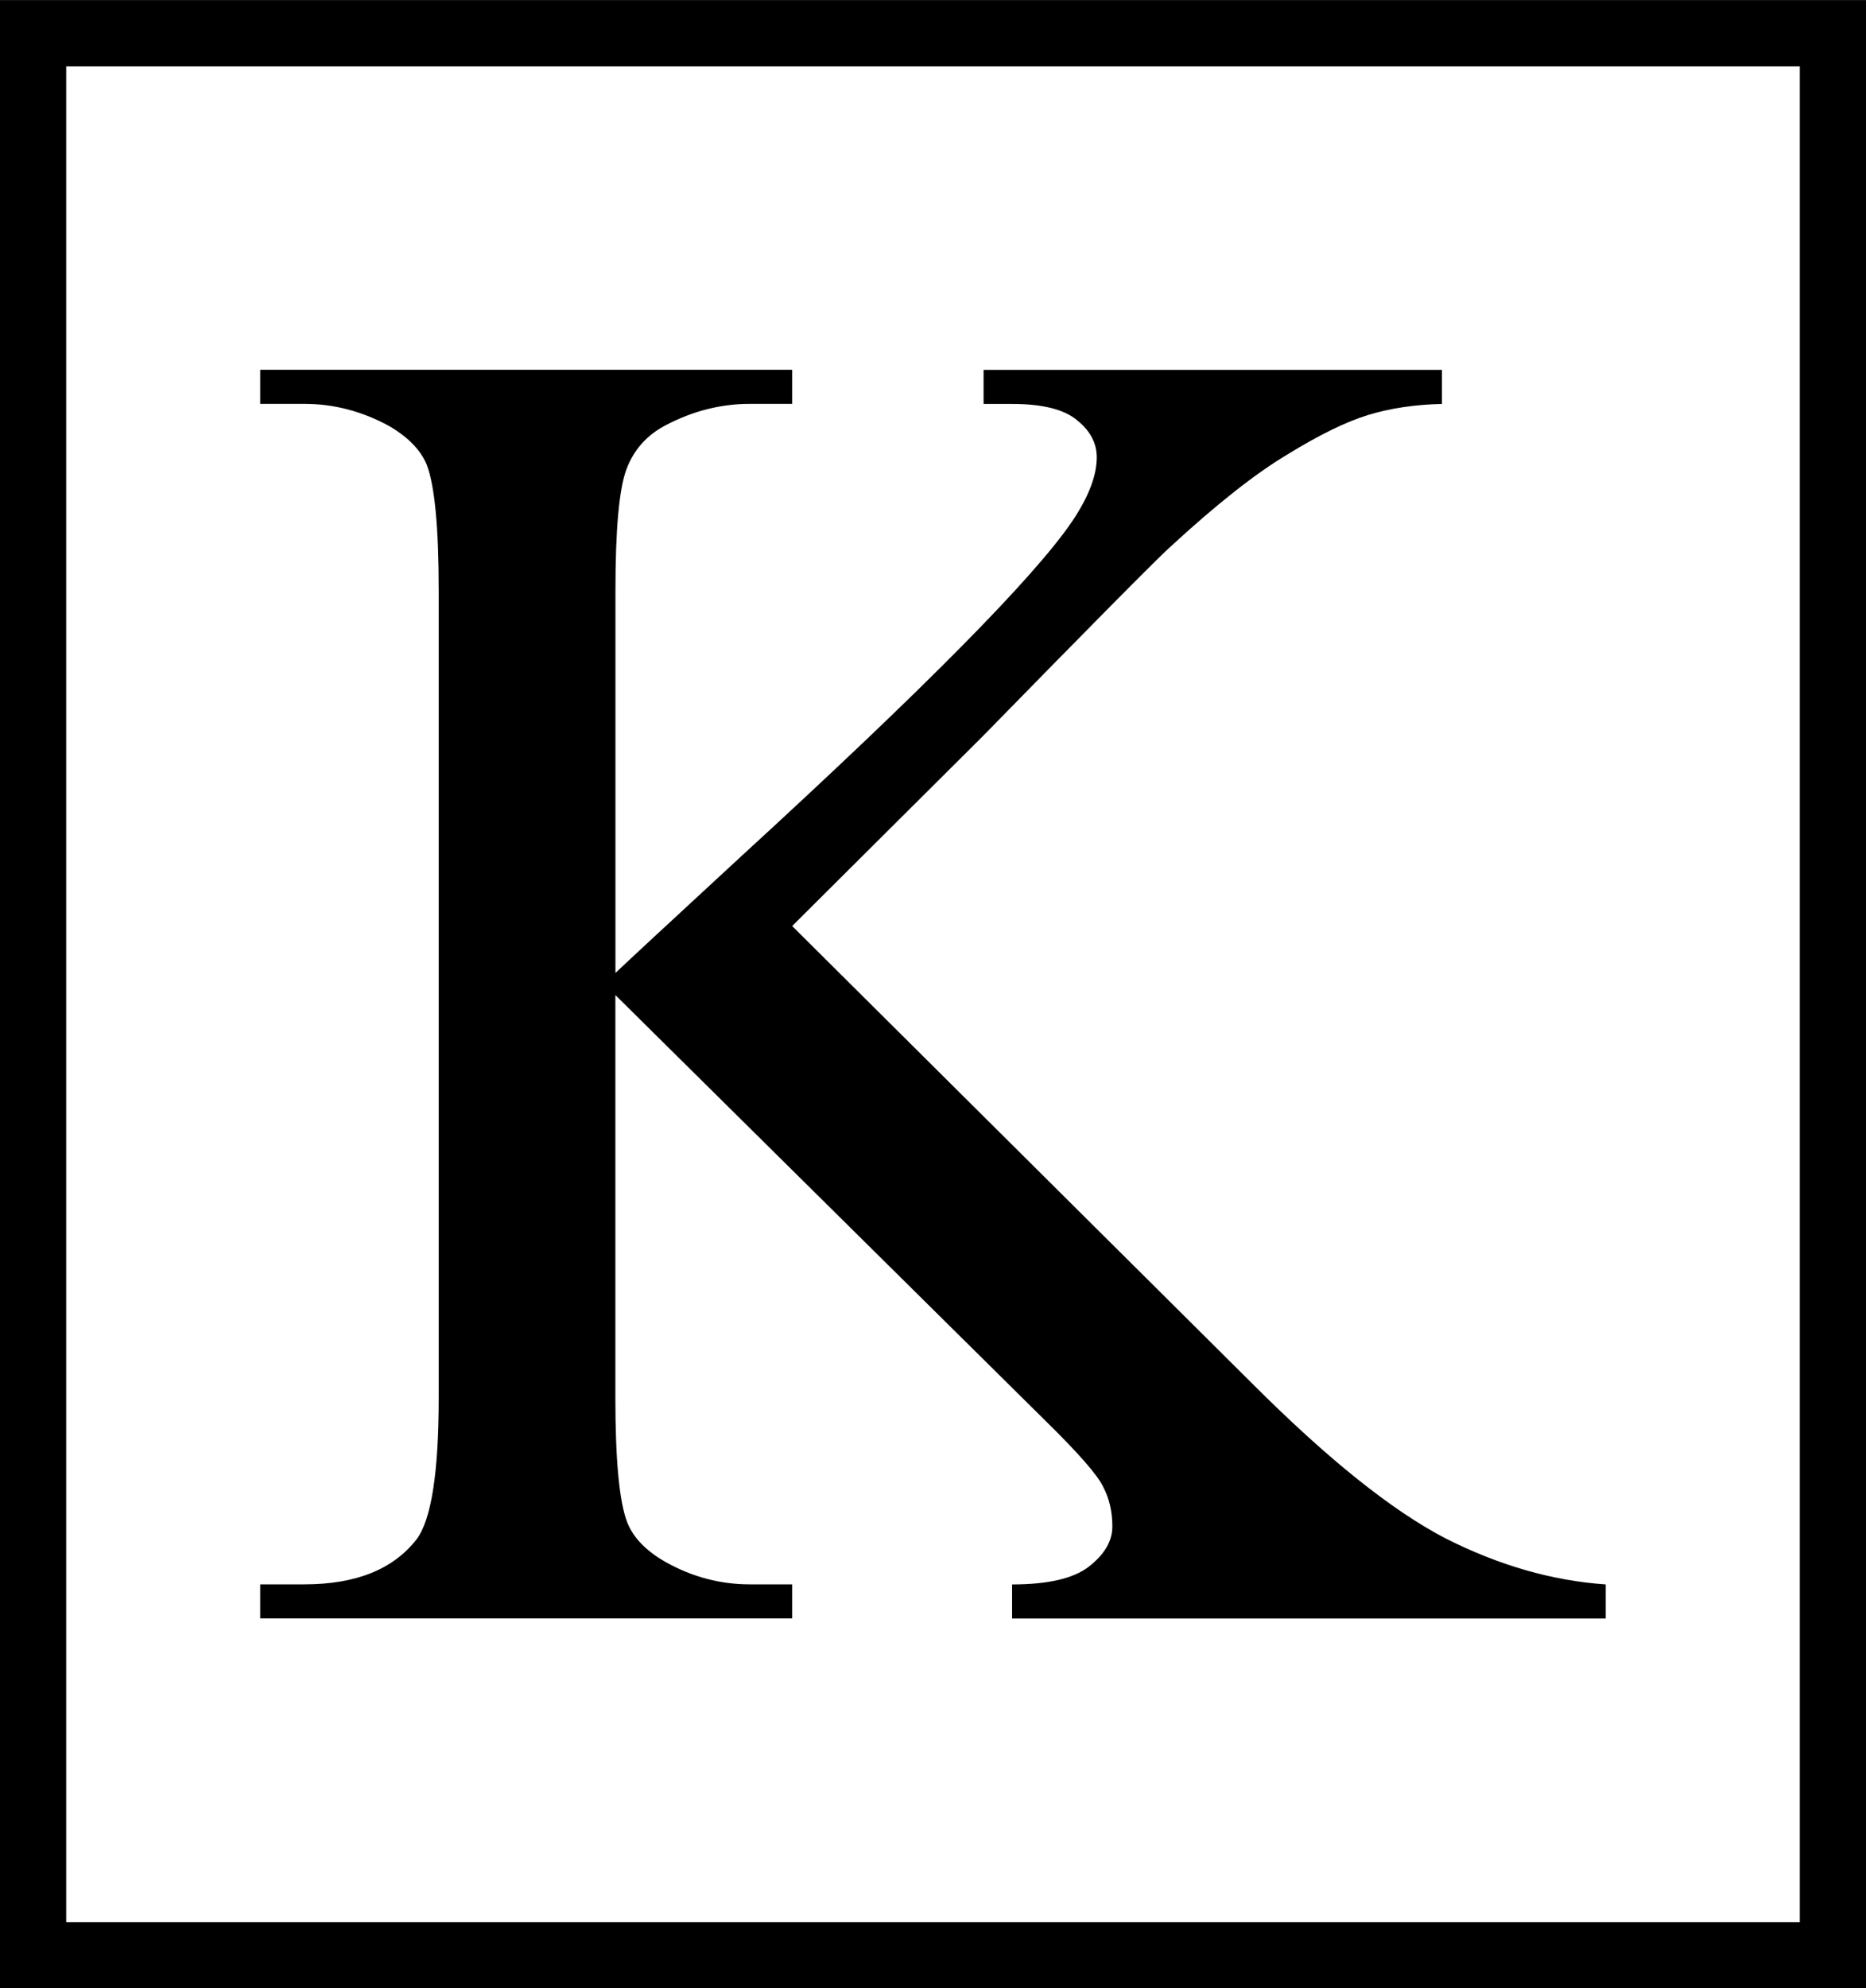
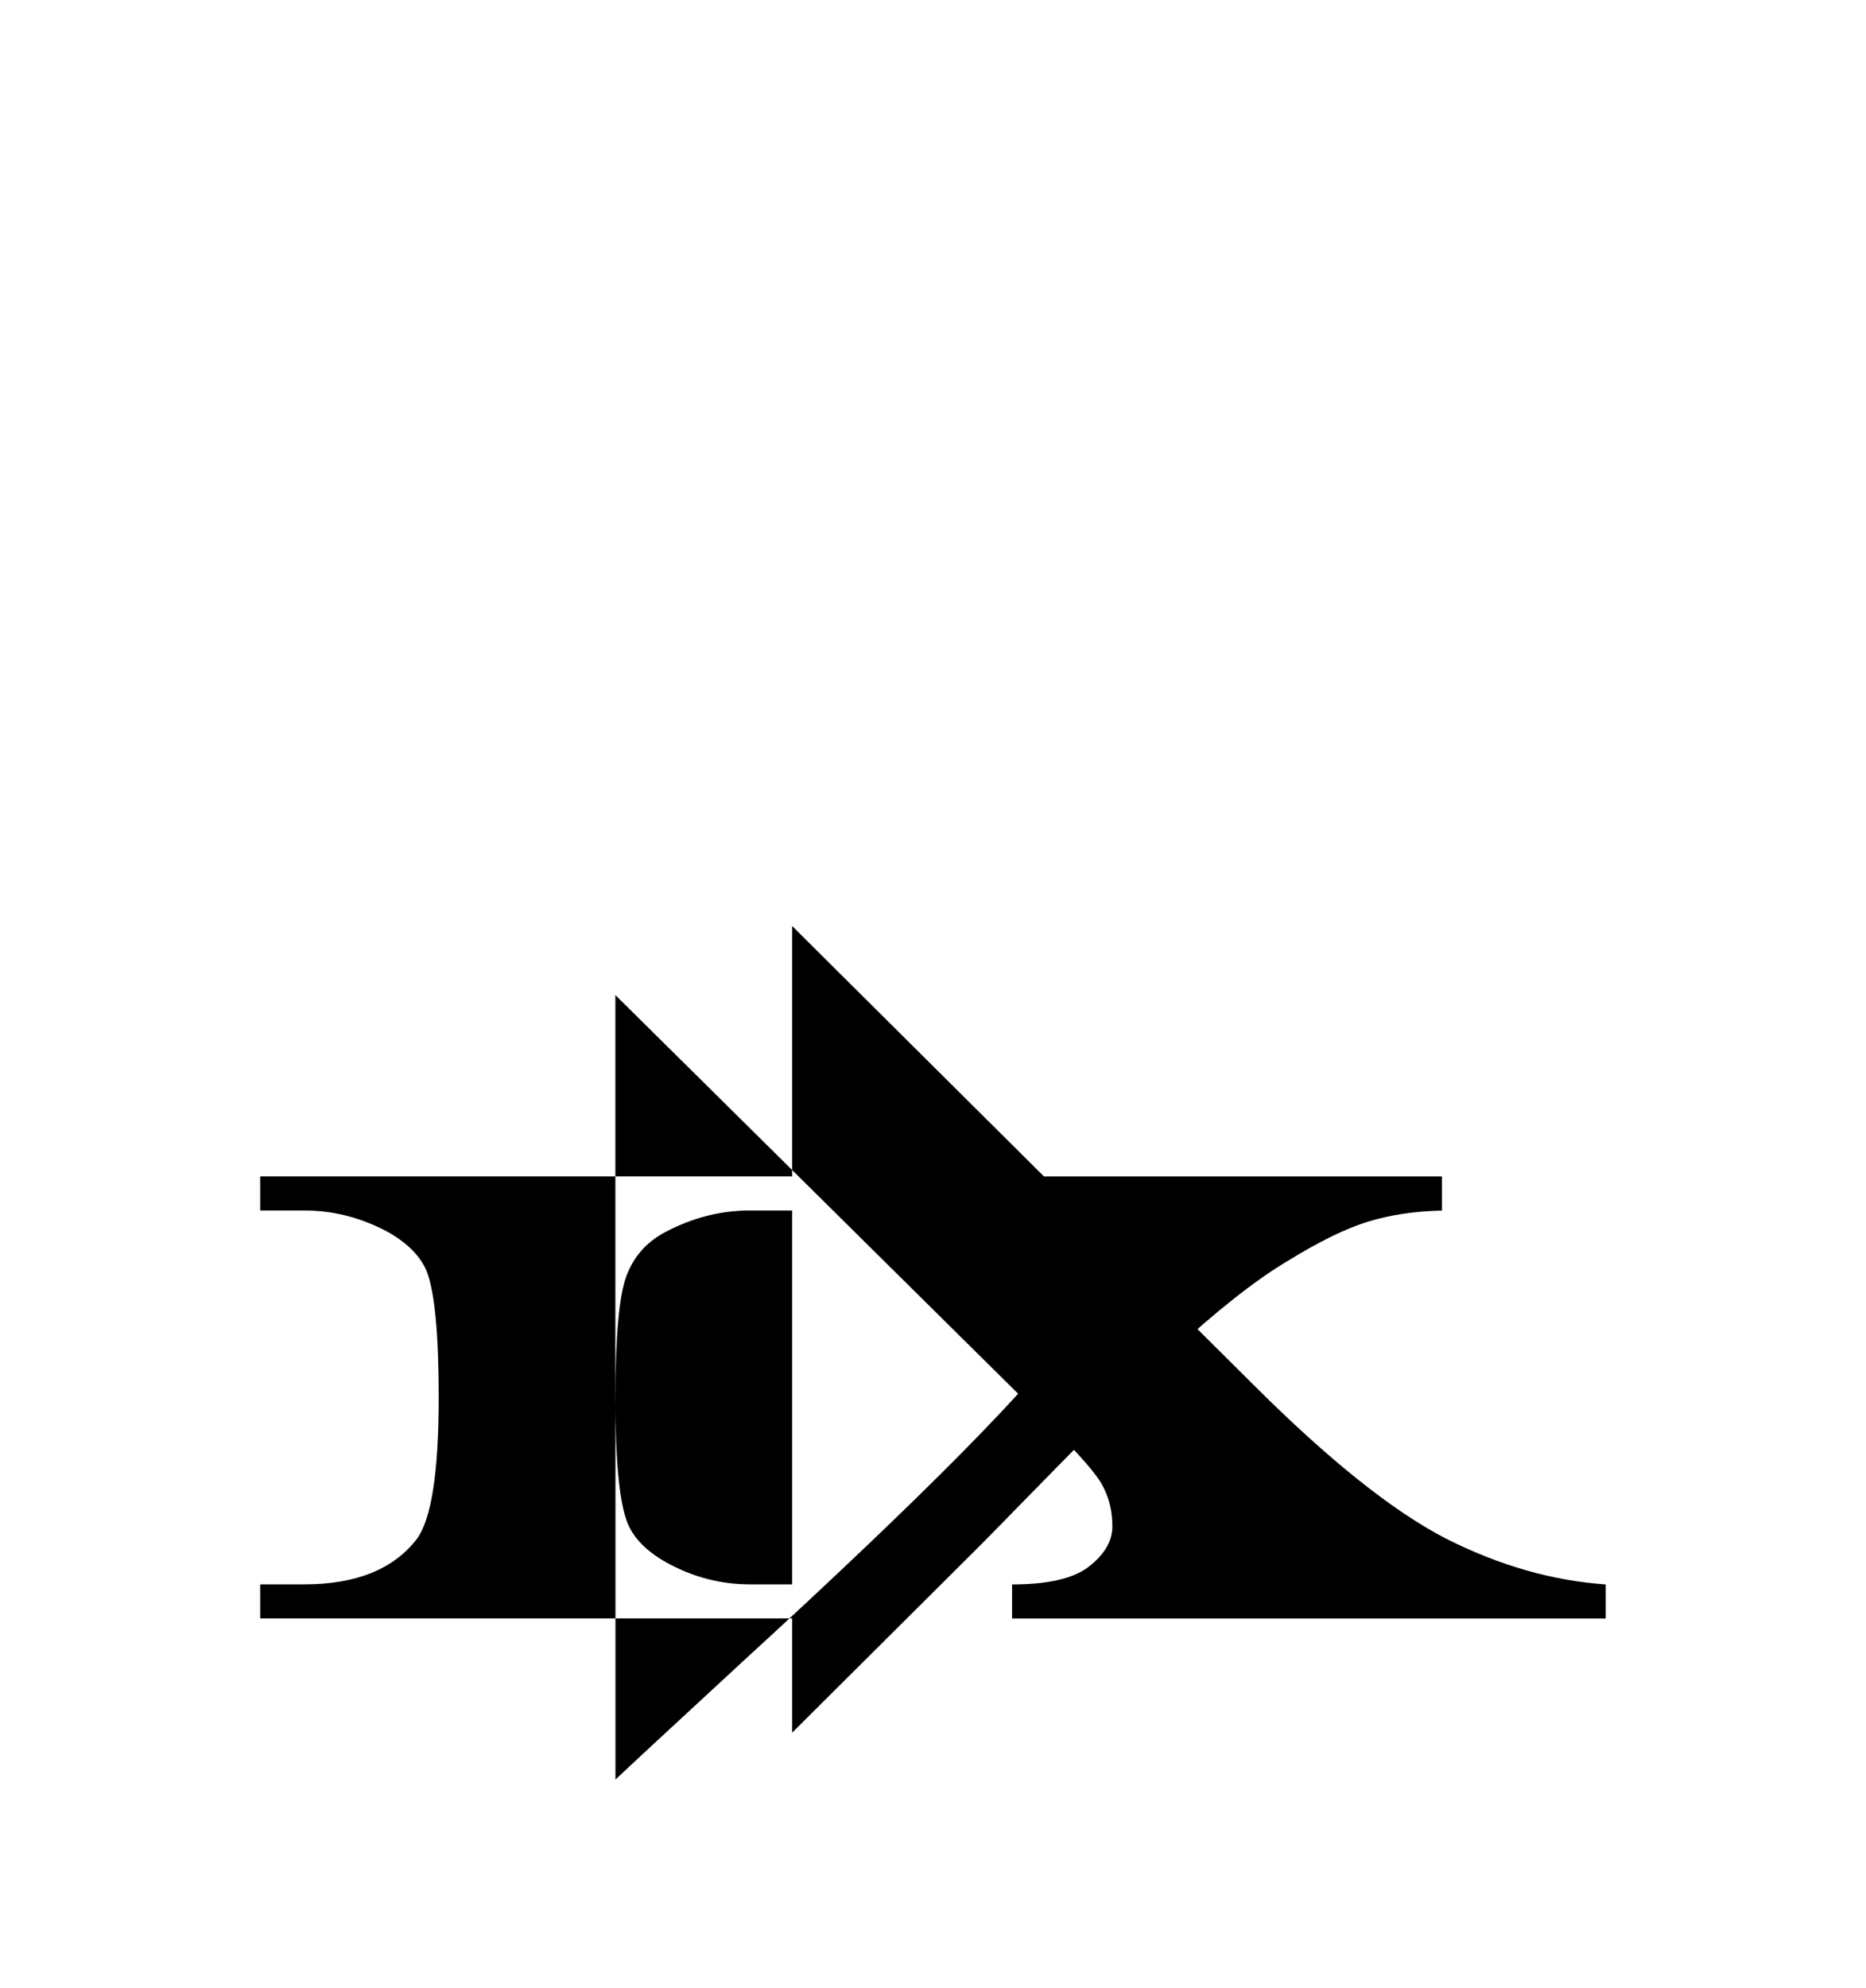
<svg xmlns="http://www.w3.org/2000/svg" xmlns:ns1="http://www.inkscape.org/namespaces/inkscape" xmlns:ns2="http://sodipodi.sourceforge.net/DTD/sodipodi-0.dtd" width="6.985mm" height="7.439mm" viewBox="0 0 24.75 26.357" id="svg5987" version="1.1" ns1:version="0.91 r13725" ns2:docname="Denisov forms 015.svg">
  <defs id="defs5989" />
  <ns2:namedview id="base" pagecolor="#ffffff" bordercolor="#666666" borderopacity="1.0" ns1:pageopacity="0.0" ns1:pageshadow="2" ns1:zoom="5.6" ns1:cx="1.5046201" ns1:cy="13.126947" ns1:document-units="px" ns1:current-layer="layer1" showgrid="false" ns1:window-width="1152" ns1:window-height="648" ns1:window-x="0" ns1:window-y="0" ns1:window-maximized="0" fit-margin-top="0" fit-margin-left="0" fit-margin-right="0" fit-margin-bottom="0" showborder="false" />
  <g ns1:label="Layer 1" ns1:groupmode="layer" id="layer1" transform="translate(-282.357,-440.791)">
    <g style="font-style:normal;font-variant:normal;font-weight:normal;font-stretch:normal;font-size:25px;line-height:1000%;font-family:'Times New Roman';-inkscape-font-specification:'Times New Roman, Normal';text-align:start;letter-spacing:0px;word-spacing:0px;writing-mode:lr-tb;text-anchor:start;fill:#000000;fill-opacity:1;stroke:none;stroke-width:1px;stroke-linecap:butt;stroke-linejoin:miter;stroke-opacity:1" id="text5995">
-       <path d="m 292.864,453.066 6.104,6.067 q 1.501,1.501 2.563,2.051 1.062,0.537 2.124,0.61 l 0,0.452 -7.874,0 0,-0.452 q 0.708,0 1.013,-0.232 0.317,-0.244 0.317,-0.537 0,-0.293 -0.122,-0.525 -0.11,-0.232 -0.757,-0.867 l -5.713,-5.652 0,5.334 q 0,1.257 0.159,1.66 0.122,0.305 0.513,0.525 0.525,0.293 1.111,0.293 l 0.562,0 0,0.452 -7.056,0 0,-0.452 0.586,0 q 1.025,0 1.489,-0.598 0.293,-0.391 0.293,-1.88 l 0,-10.693 q 0,-1.257 -0.159,-1.672 -0.122,-0.293 -0.5,-0.513 -0.537,-0.293 -1.123,-0.293 l -0.586,0 0,-0.452 7.056,0 0,0.452 -0.562,0 q -0.574,0 -1.111,0.281 -0.378,0.195 -0.525,0.586 -0.146,0.391 -0.146,1.611 l 0,5.066 q 0.244,-0.232 1.672,-1.55 3.625,-3.32 4.382,-4.431 0.33,-0.488 0.33,-0.854 0,-0.281 -0.256,-0.488 -0.256,-0.22 -0.867,-0.22 l -0.378,0 0,-0.452 6.079,0 0,0.452 q -0.537,0.012 -0.977,0.146 -0.439,0.134 -1.074,0.525 -0.635,0.378 -1.562,1.233 -0.269,0.244 -2.478,2.502 l -2.527,2.515 z" id="path6083" ns1:connector-curvature="0" />
+       <path d="m 292.864,453.066 6.104,6.067 q 1.501,1.501 2.563,2.051 1.062,0.537 2.124,0.61 l 0,0.452 -7.874,0 0,-0.452 q 0.708,0 1.013,-0.232 0.317,-0.244 0.317,-0.537 0,-0.293 -0.122,-0.525 -0.11,-0.232 -0.757,-0.867 l -5.713,-5.652 0,5.334 q 0,1.257 0.159,1.66 0.122,0.305 0.513,0.525 0.525,0.293 1.111,0.293 l 0.562,0 0,0.452 -7.056,0 0,-0.452 0.586,0 q 1.025,0 1.489,-0.598 0.293,-0.391 0.293,-1.88 q 0,-1.257 -0.159,-1.672 -0.122,-0.293 -0.5,-0.513 -0.537,-0.293 -1.123,-0.293 l -0.586,0 0,-0.452 7.056,0 0,0.452 -0.562,0 q -0.574,0 -1.111,0.281 -0.378,0.195 -0.525,0.586 -0.146,0.391 -0.146,1.611 l 0,5.066 q 0.244,-0.232 1.672,-1.55 3.625,-3.32 4.382,-4.431 0.33,-0.488 0.33,-0.854 0,-0.281 -0.256,-0.488 -0.256,-0.22 -0.867,-0.22 l -0.378,0 0,-0.452 6.079,0 0,0.452 q -0.537,0.012 -0.977,0.146 -0.439,0.134 -1.074,0.525 -0.635,0.378 -1.562,1.233 -0.269,0.244 -2.478,2.502 l -2.527,2.515 z" id="path6083" ns1:connector-curvature="0" />
    </g>
-     <path style="fill:none;stroke:#000000;stroke-width:0.878;stroke-miterlimit:4;stroke-dasharray:none;stroke-dashoffset:0;stroke-opacity:1" d="m 282.796,441.23 23.872,0 0,25.48 -23.872,0 z" id="rect5999" ns1:connector-curvature="0" />
  </g>
</svg>